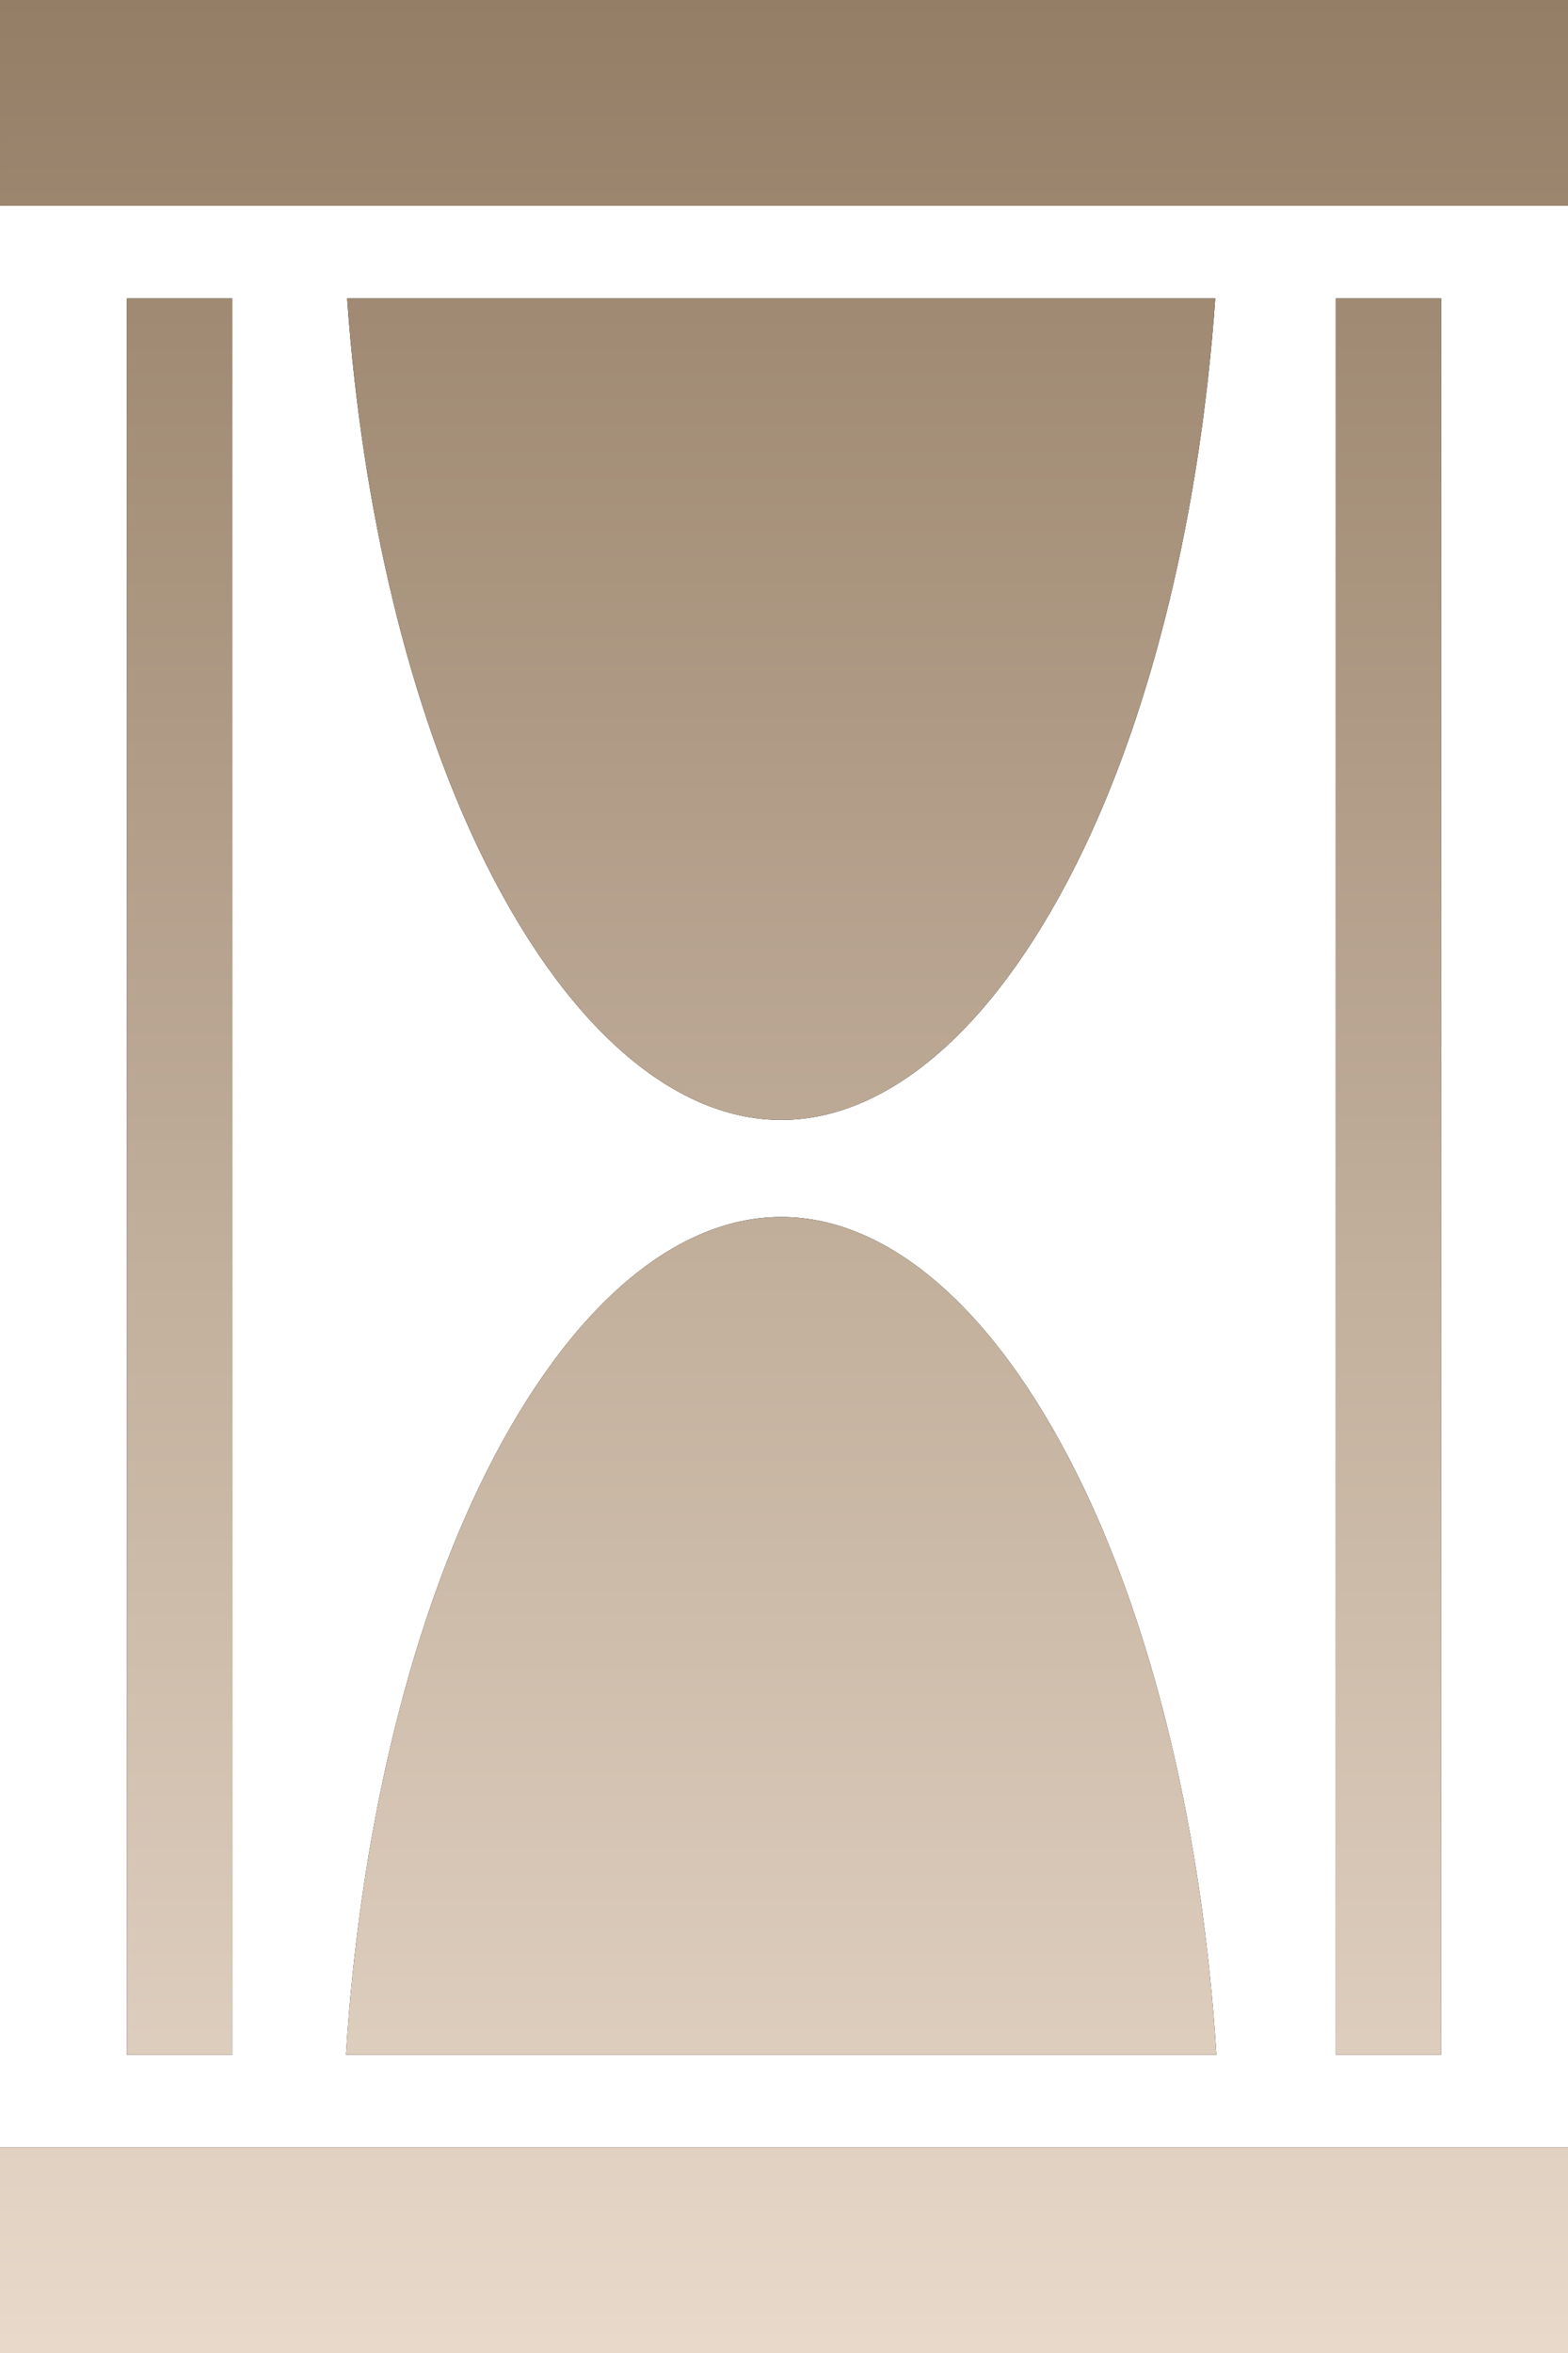
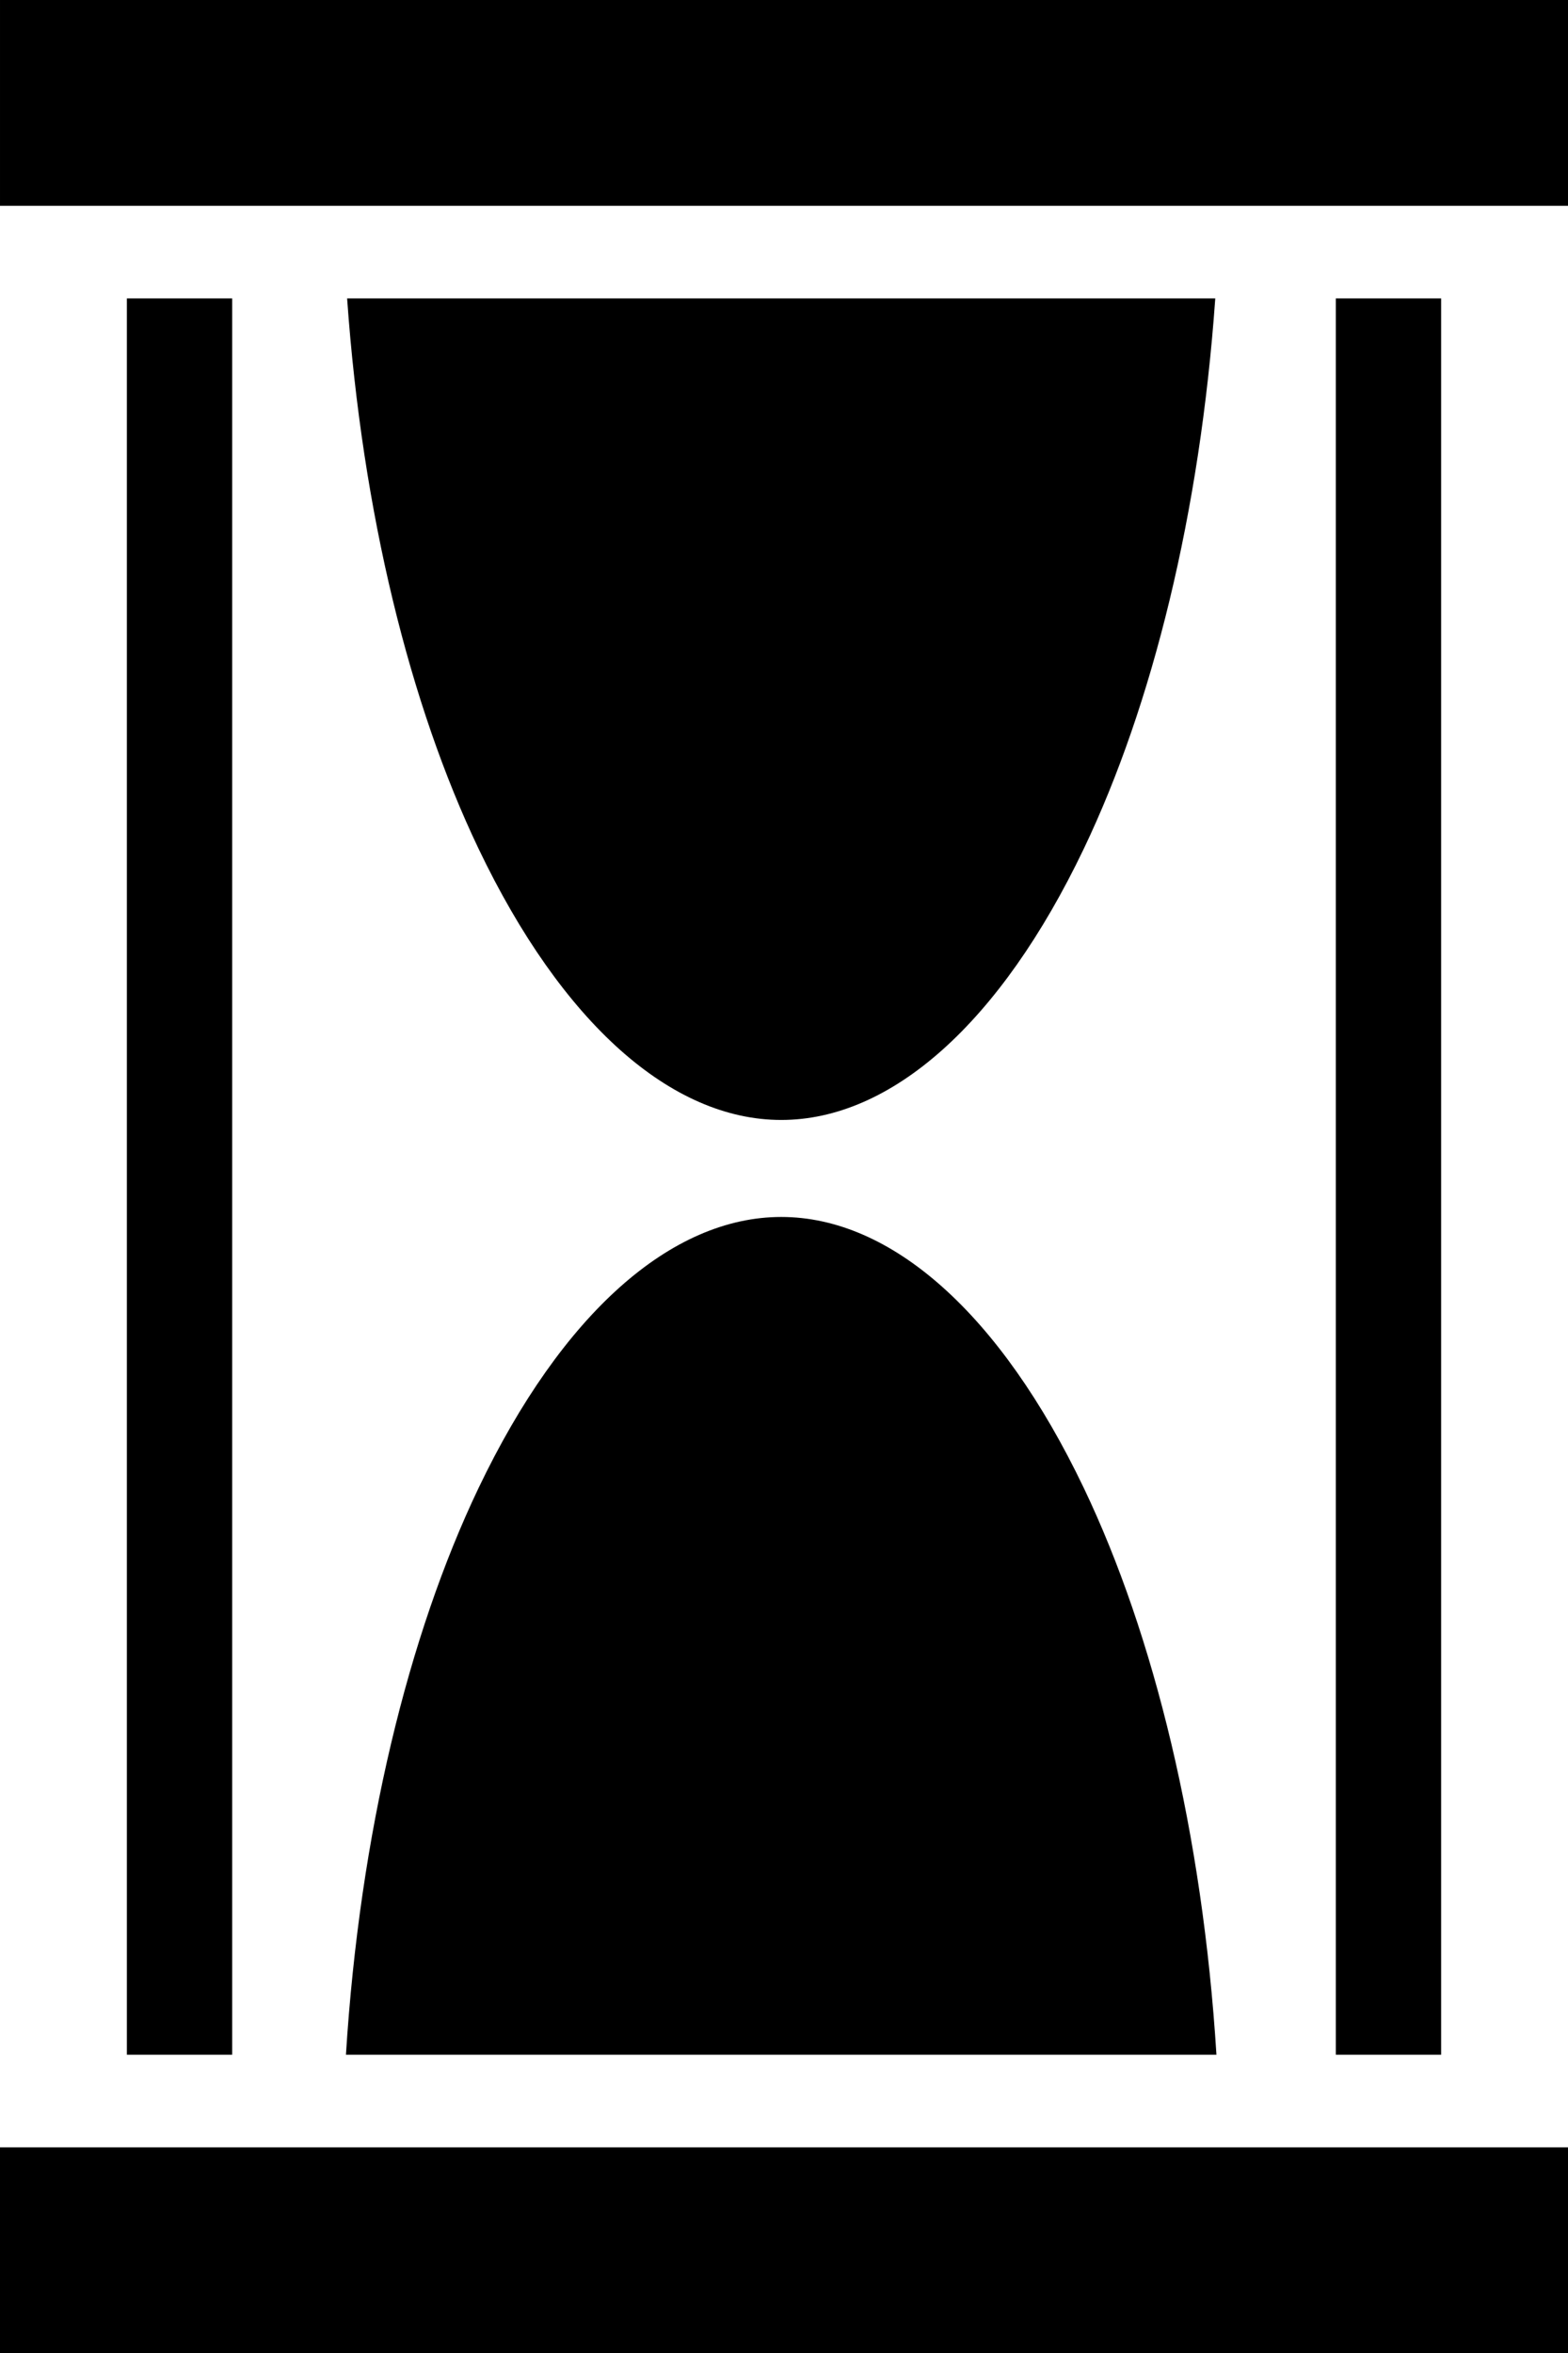
<svg xmlns="http://www.w3.org/2000/svg" width="24" height="36" viewBox="0 0 24 36" fill="none">
  <path d="M7.23102e-05 0V3.149H24V0H7.23102e-05ZM1.942 4.566V31.436H3.554V4.566H1.942V4.566ZM5.313 4.566C5.546 7.853 6.276 10.789 7.323 12.981C8.603 15.659 10.278 17.135 11.958 17.135C13.638 17.135 15.311 15.659 16.591 12.981C17.638 10.789 18.368 7.853 18.601 4.566L5.313 4.566ZM20.446 4.566V31.436H22.058V4.566H20.446V4.566ZM11.958 18.619C10.278 18.619 8.603 20.092 7.323 22.77C6.25 25.017 5.507 28.048 5.295 31.436H18.619C18.407 28.048 17.664 25.017 16.591 22.77C15.311 20.092 13.638 18.619 11.958 18.619V18.619ZM0 32.854V36H24V32.854H0L0 32.854Z" fill="black" />
-   <path d="M7.23102e-05 0V3.149H24V0H7.23102e-05ZM1.942 4.566V31.436H3.554V4.566H1.942V4.566ZM5.313 4.566C5.546 7.853 6.276 10.789 7.323 12.981C8.603 15.659 10.278 17.135 11.958 17.135C13.638 17.135 15.311 15.659 16.591 12.981C17.638 10.789 18.368 7.853 18.601 4.566L5.313 4.566ZM20.446 4.566V31.436H22.058V4.566H20.446V4.566ZM11.958 18.619C10.278 18.619 8.603 20.092 7.323 22.77C6.25 25.017 5.507 28.048 5.295 31.436H18.619C18.407 28.048 17.664 25.017 16.591 22.77C15.311 20.092 13.638 18.619 11.958 18.619V18.619ZM0 32.854V36H24V32.854H0L0 32.854Z" fill="url(#paint0_linear_177_73)" />
  <defs>
    <linearGradient id="paint0_linear_177_73" x1="12" y1="0" x2="12" y2="36" gradientUnits="userSpaceOnUse">
      <stop stop-color="#957E66" />
      <stop offset="1" stop-color="#E8D9CA" />
    </linearGradient>
  </defs>
</svg>